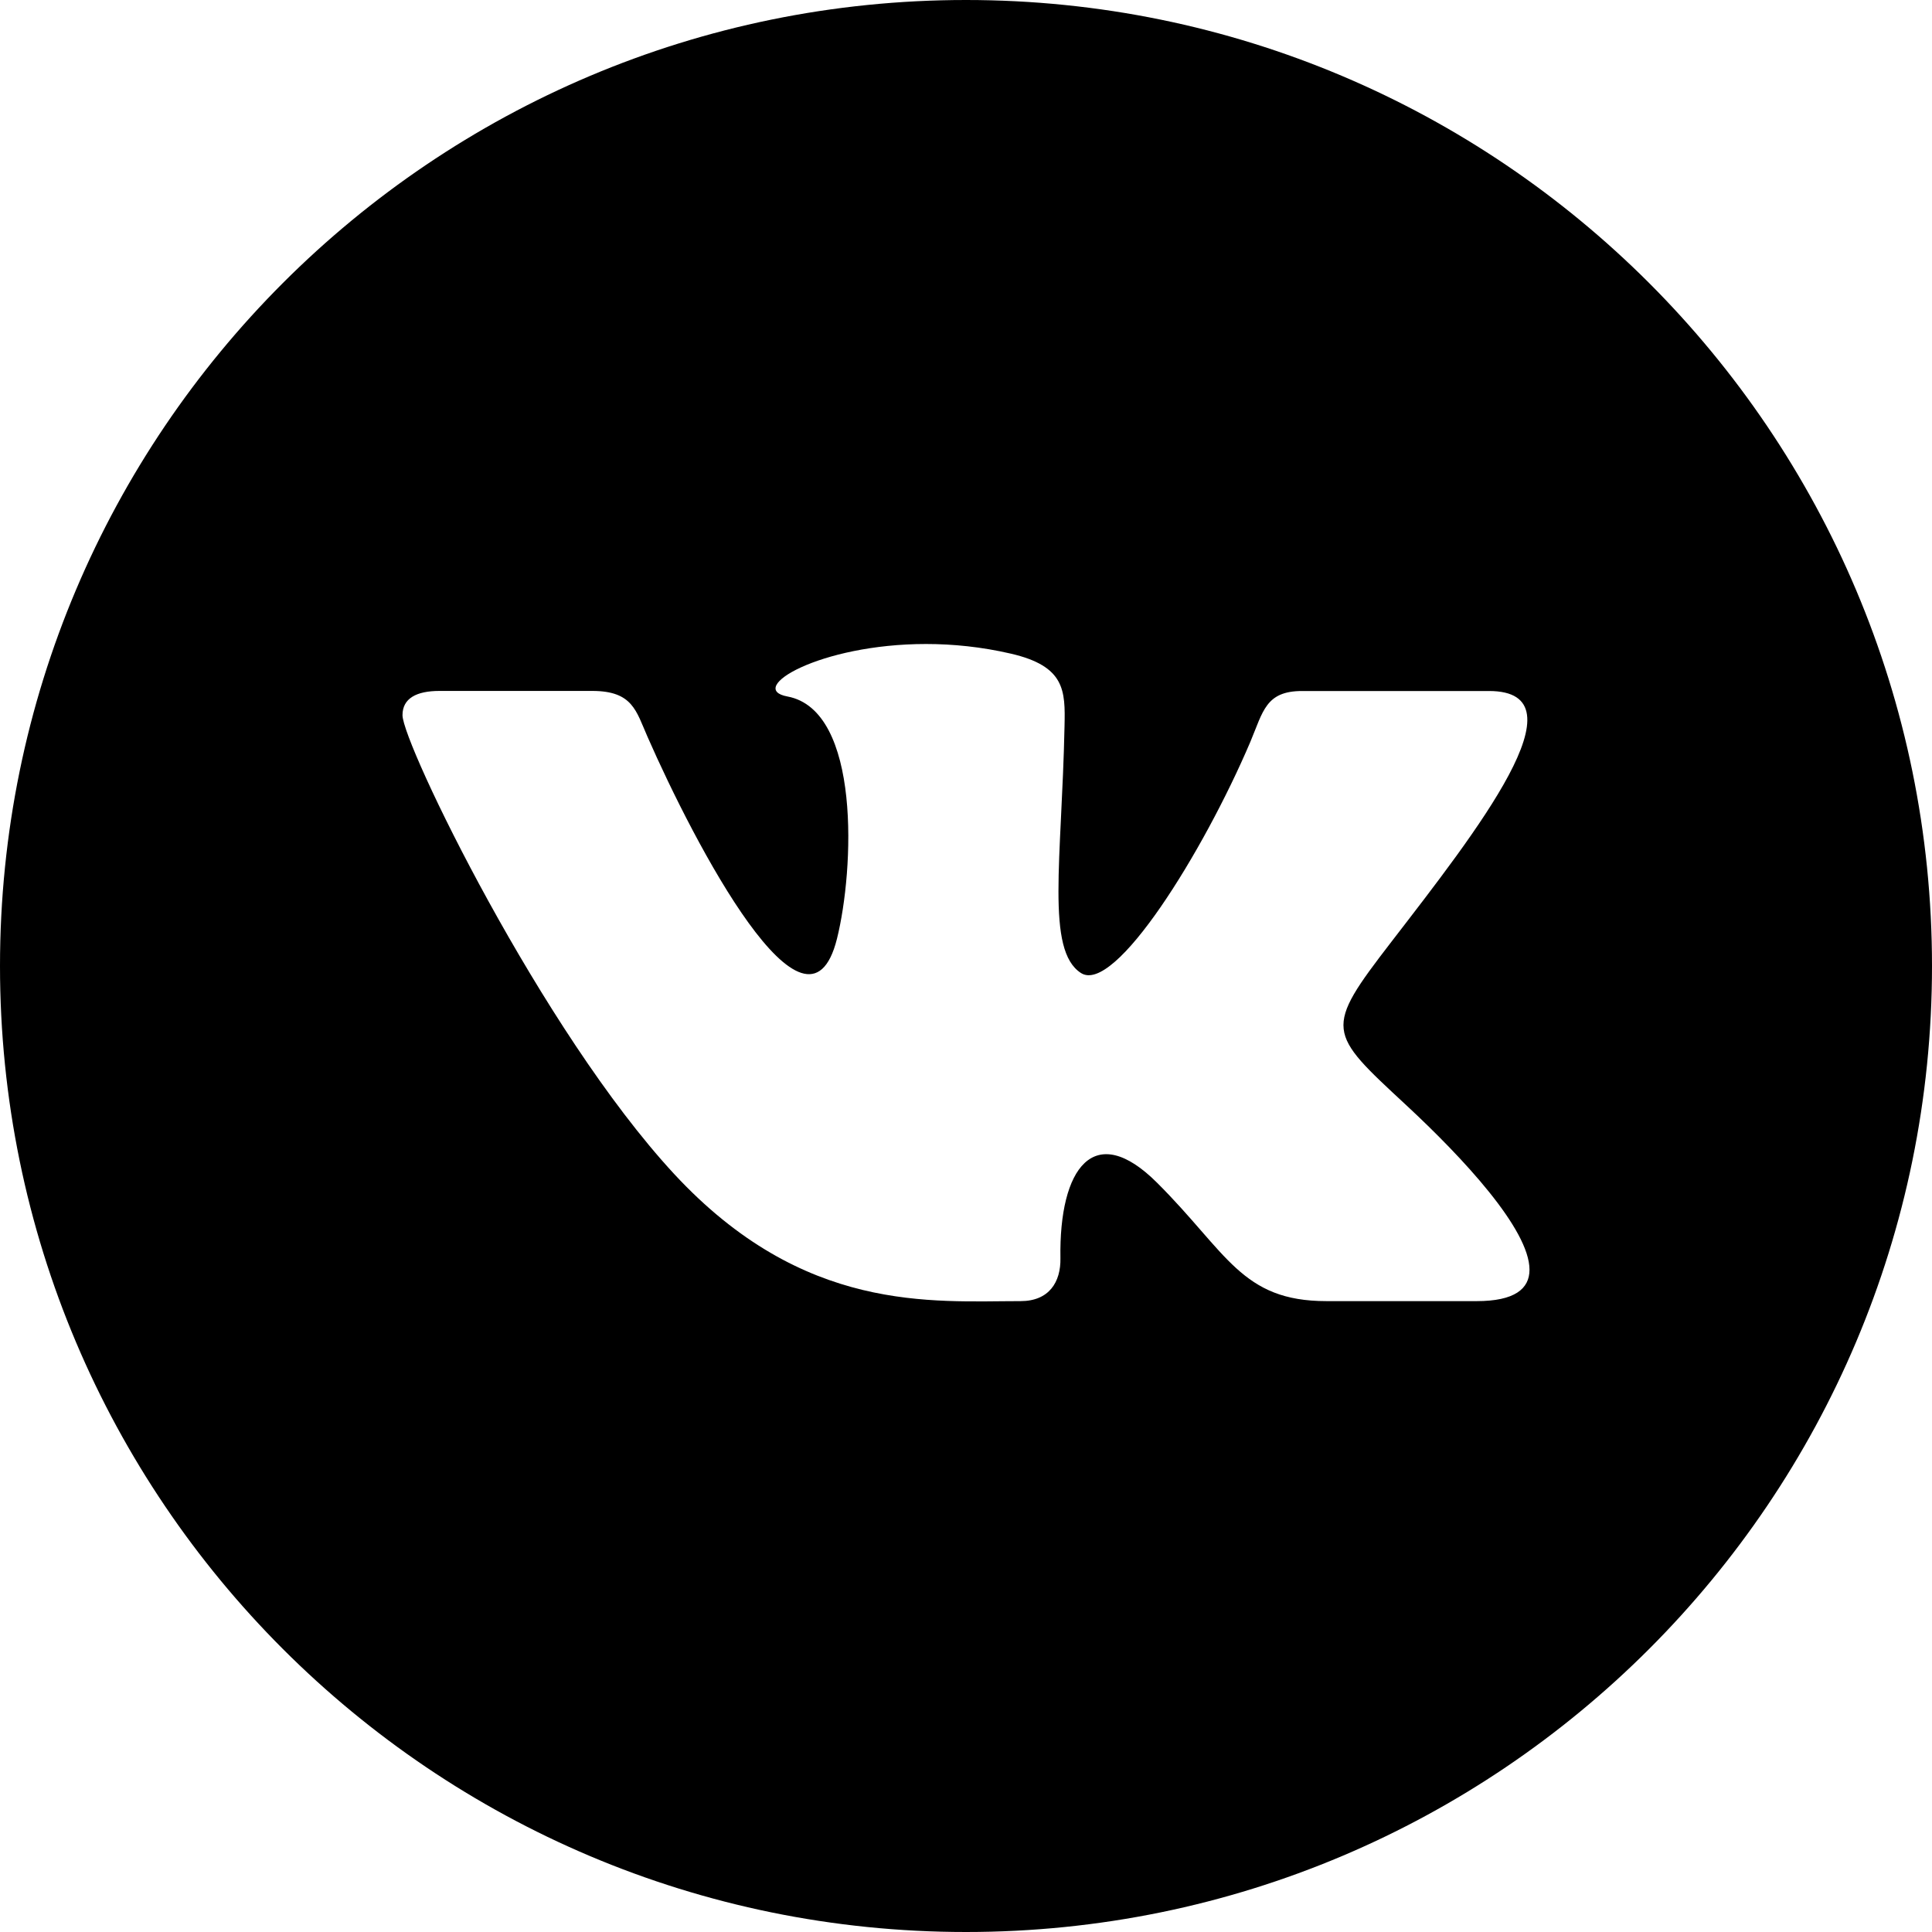
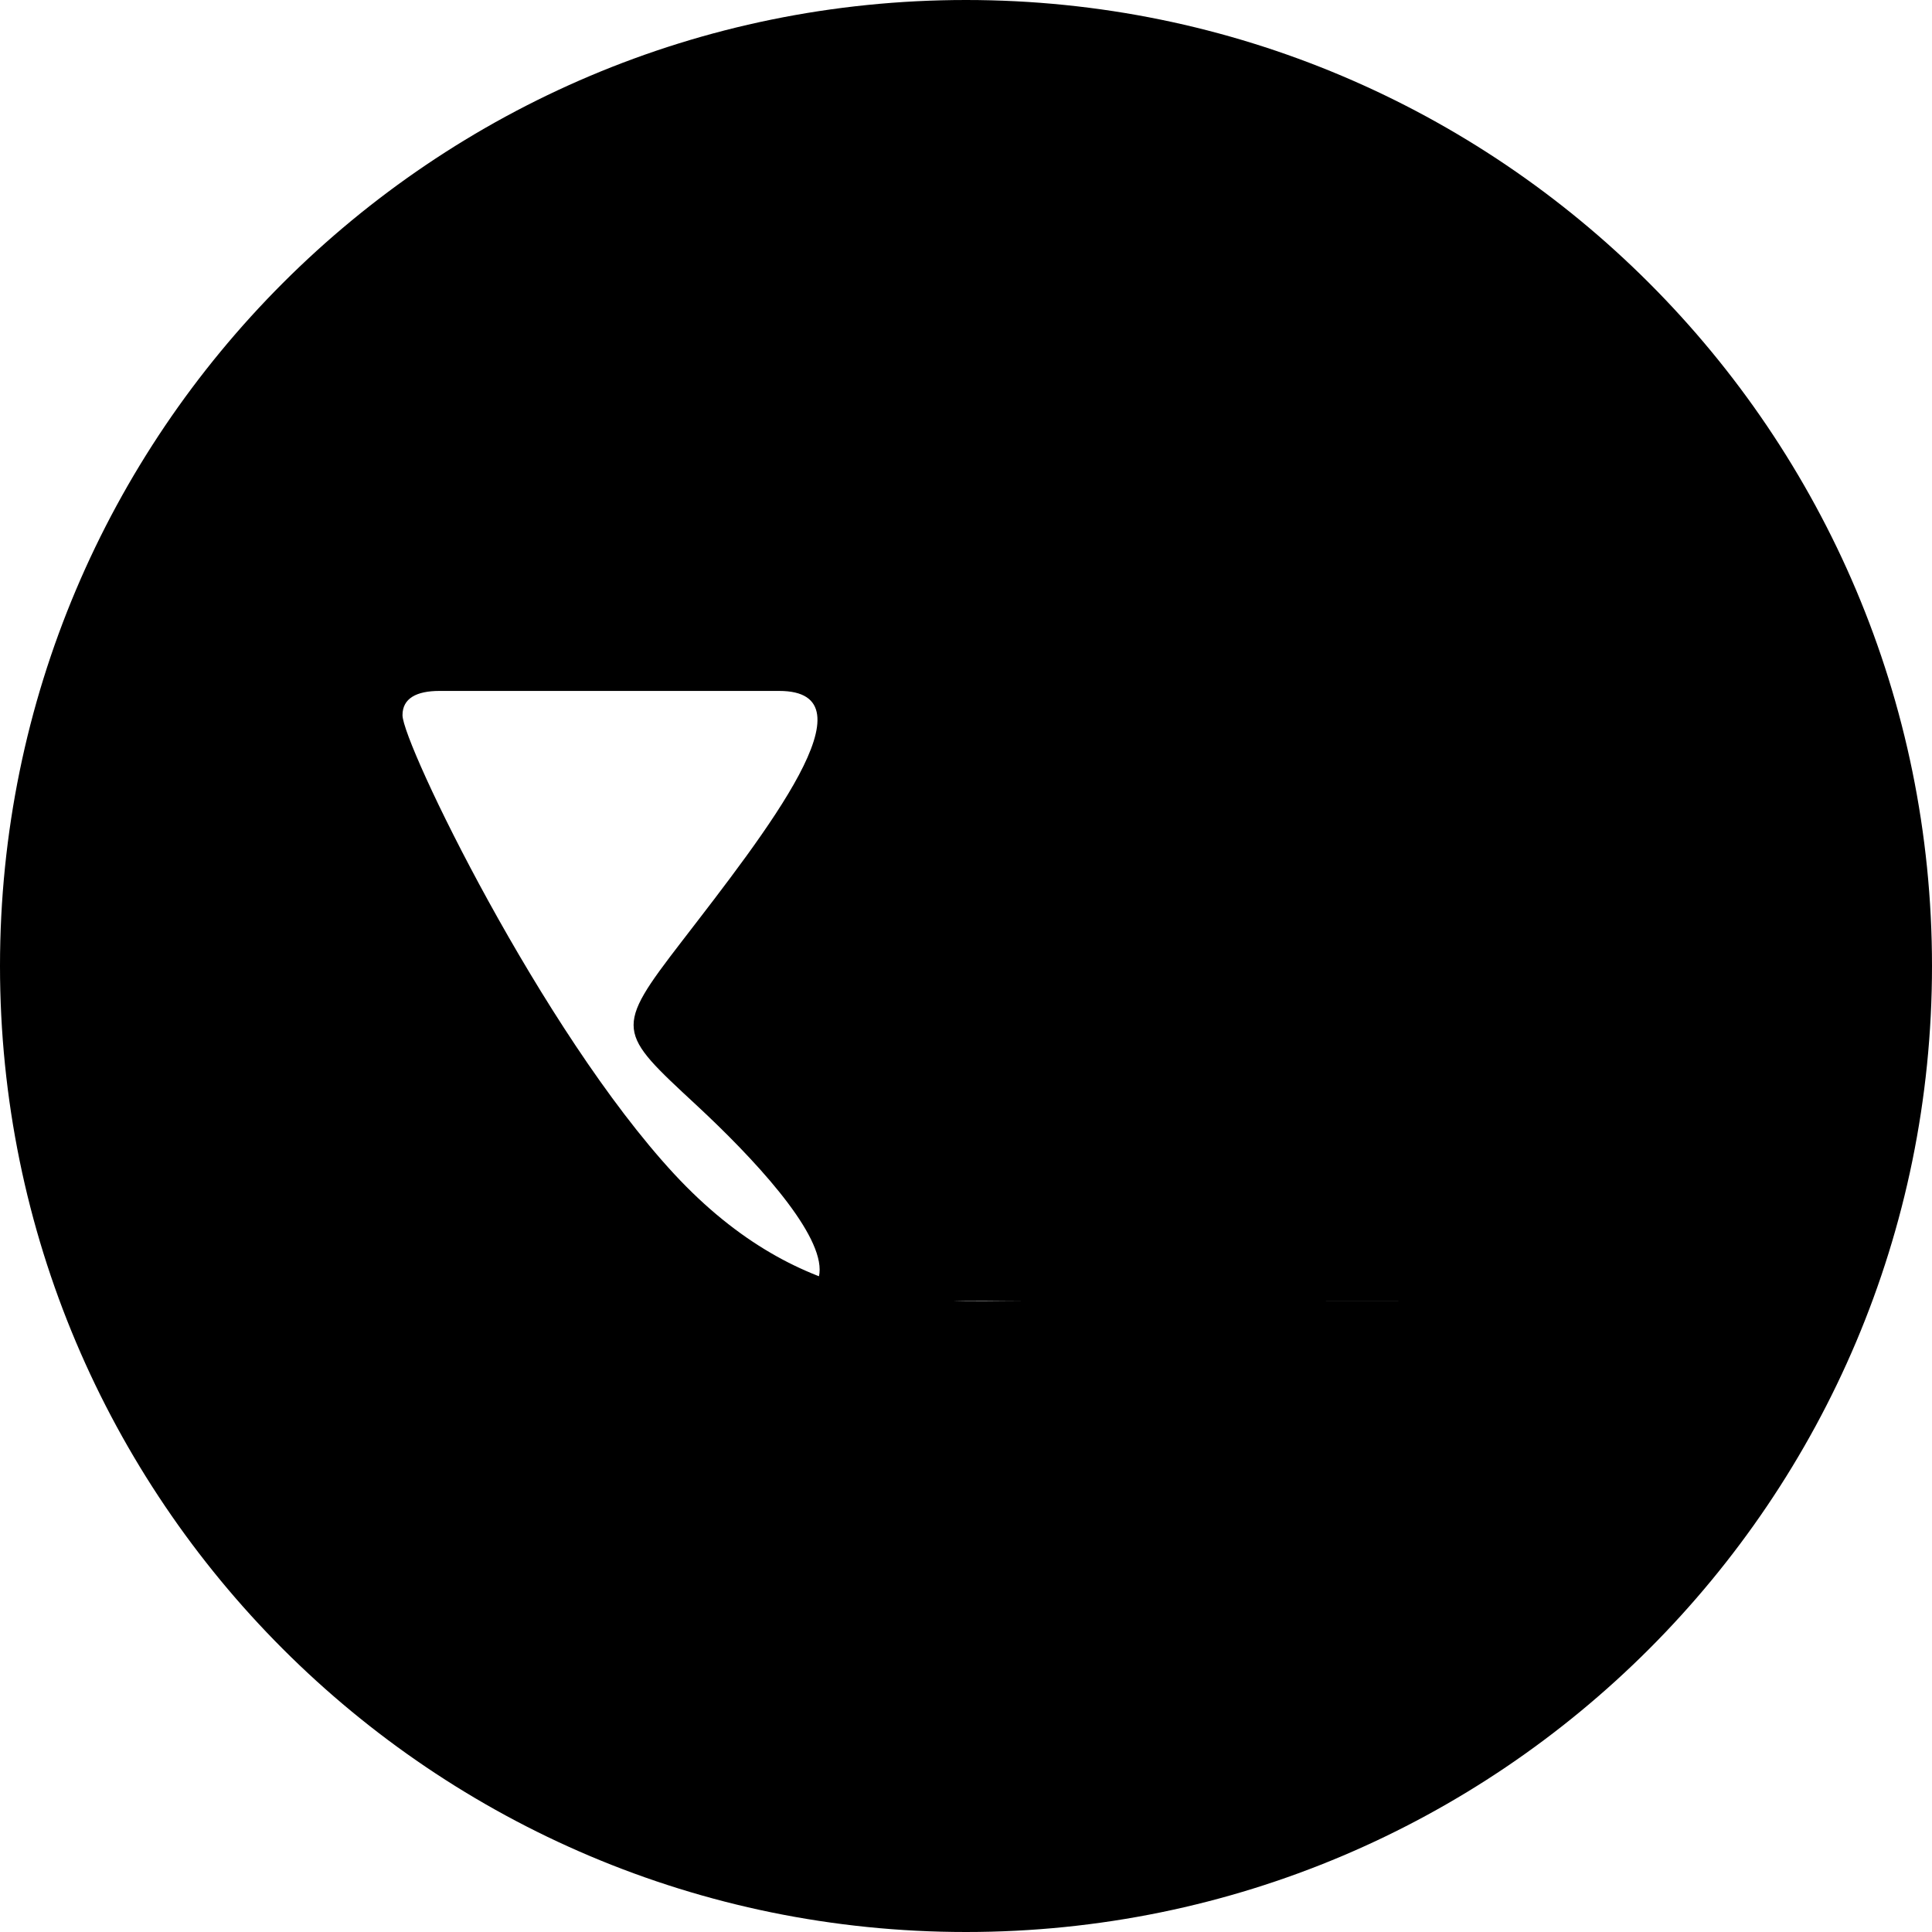
<svg xmlns="http://www.w3.org/2000/svg" width="24" height="24" viewBox="0 0 24 24">
-   <path d="M12 0c-6.627 0-12 5.373-12 12s5.373 12 12 12 12-5.373 12-12-5.373-12-12-12zm6.344 16.163h-1.867c-1.055 0-1.232-.601-2.102-1.469-.785-.785-1.22-.183-1.202.935.006.297-.141.534-.495.534-1.105 0-2.694.156-4.304-1.58-1.647-1.779-3.374-5.348-3.374-5.699 0-.208.172-.301.459-.301h1.898c.503 0 .545.249.686.568.584 1.331 1.981 4.002 2.354 2.511.214-.856.301-2.839-.615-3.01-.52-.096.396-.652 1.722-.652.33 0 .688.035 1.054.12.673.156.676.458.666.898-.034 1.666-.235 2.786.204 3.069.419.271 1.521-1.502 2.104-2.871.159-.378.191-.632.643-.632h2.322c1.216 0-.159 1.748-1.21 3.112-.847 1.099-.802 1.12.183 2.034.701.651 1.53 1.54 1.53 2.043 0 .238-.186.39-.656.39z" />
+   <path d="M12 0c-6.627 0-12 5.373-12 12s5.373 12 12 12 12-5.373 12-12-5.373-12-12-12zm6.344 16.163h-1.867c-1.055 0-1.232-.601-2.102-1.469-.785-.785-1.22-.183-1.202.935.006.297-.141.534-.495.534-1.105 0-2.694.156-4.304-1.58-1.647-1.779-3.374-5.348-3.374-5.699 0-.208.172-.301.459-.301h1.898h2.322c1.216 0-.159 1.748-1.21 3.112-.847 1.099-.802 1.12.183 2.034.701.651 1.53 1.54 1.53 2.043 0 .238-.186.39-.656.39z" />
</svg>